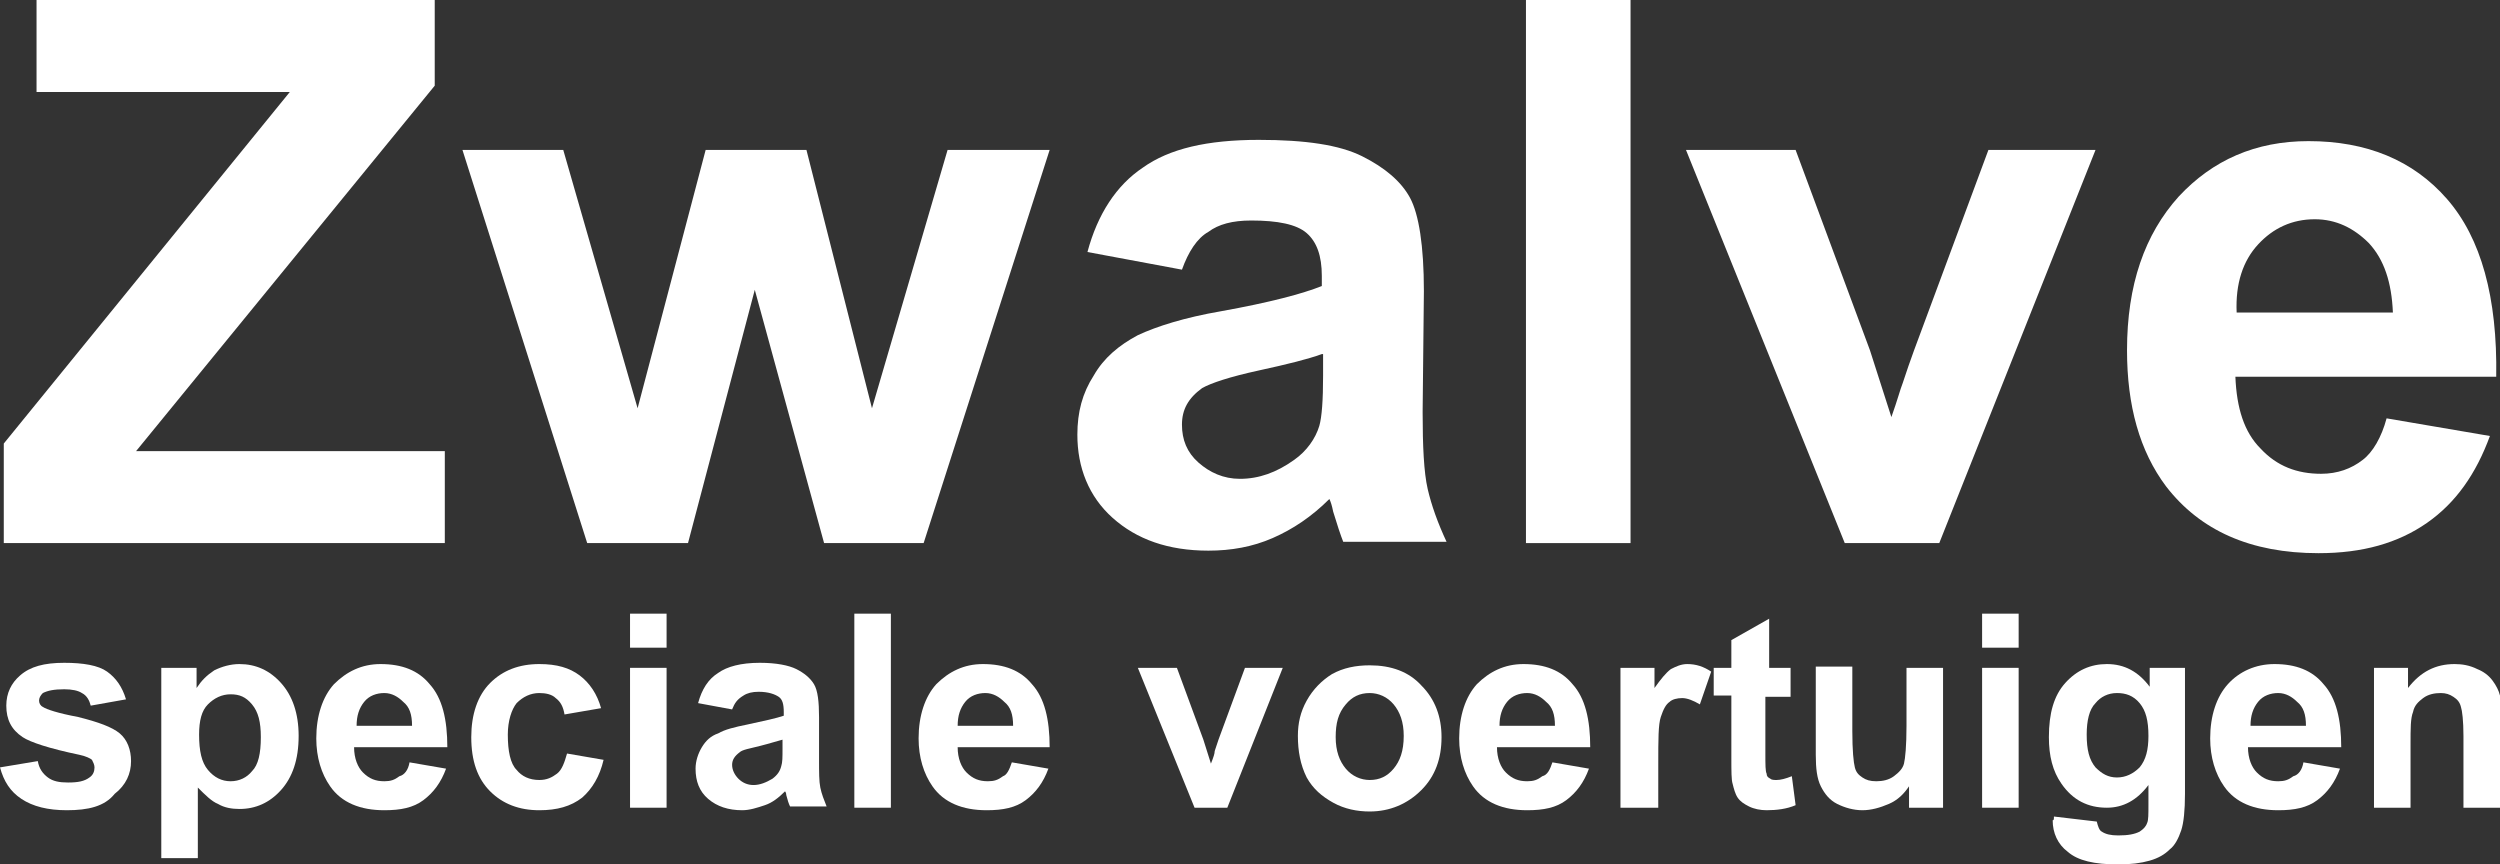
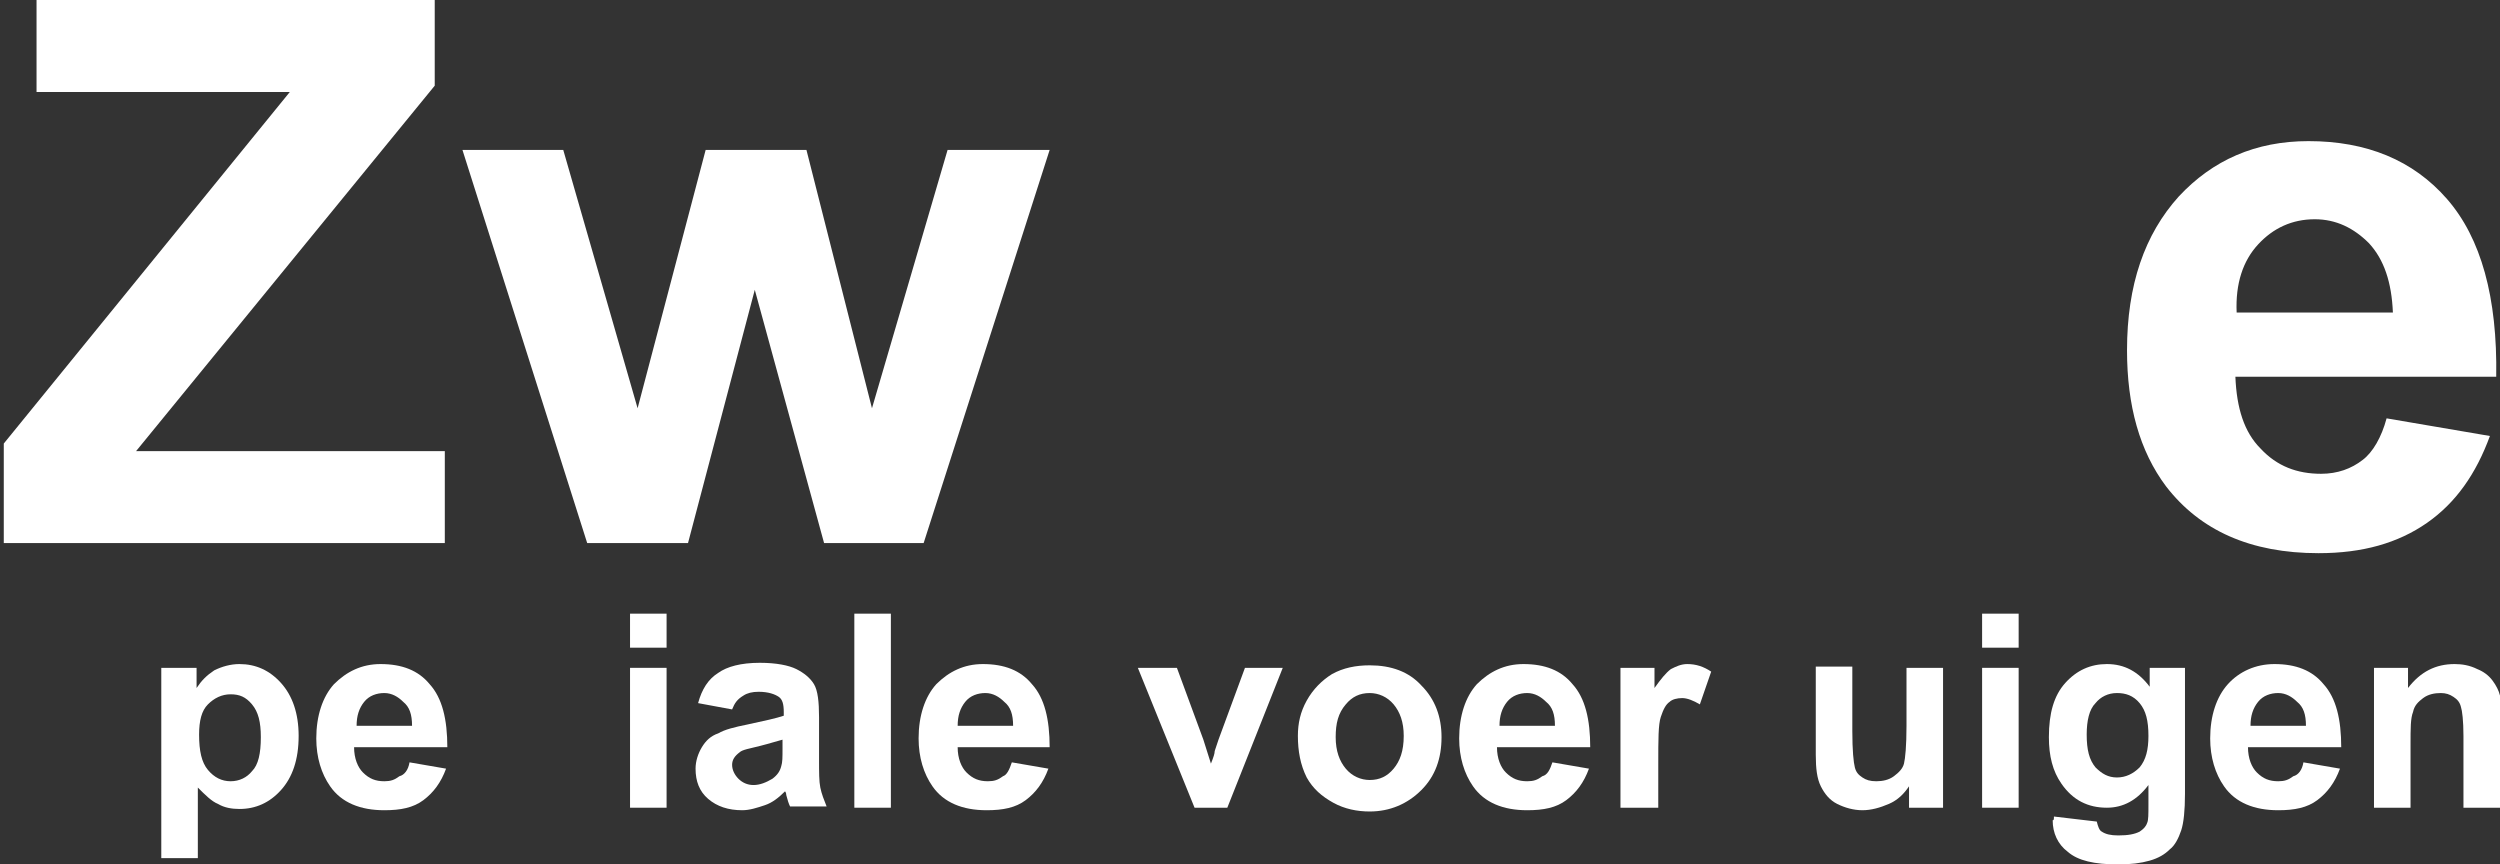
<svg xmlns="http://www.w3.org/2000/svg" version="1.1" id="Laag_1" x="0px" y="0px" viewBox="0 0 198.4 68.6" style="enable-background:new 0 0 198.4 68.6;" xml:space="preserve">
  <rect x="0" y="0" width="198.4" height="68.6" fill="#333333" stroke="none" />
  <style type="text/css">
	.st0{fill:#FFFFFF;}
</style>
  <g>
    <g>
      <g>
        <g>
-           <path class="st0" d="M0,60.9l3-0.5c0.1,0.6,0.4,1,0.8,1.3c0.4,0.3,0.9,0.4,1.6,0.4c0.8,0,1.3-0.1,1.7-0.4      c0.3-0.2,0.4-0.5,0.4-0.8c0-0.2-0.1-0.4-0.2-0.6c-0.1-0.1-0.5-0.3-1-0.4c-2.4-0.5-3.9-1-4.5-1.4c-0.9-0.6-1.3-1.4-1.3-2.5      c0-1,0.4-1.8,1.1-2.4c0.8-0.7,1.9-1,3.5-1c1.5,0,2.7,0.2,3.4,0.7c0.7,0.5,1.2,1.2,1.5,2.2l-2.8,0.5c-0.1-0.4-0.3-0.8-0.7-1      c-0.3-0.2-0.8-0.3-1.4-0.3c-0.8,0-1.3,0.1-1.7,0.3c-0.2,0.2-0.3,0.4-0.3,0.6c0,0.2,0.1,0.4,0.3,0.5c0.3,0.2,1.2,0.5,2.8,0.8      c1.6,0.4,2.7,0.8,3.3,1.3c0.6,0.5,0.9,1.3,0.9,2.2c0,1-0.4,1.9-1.3,2.6C8.3,64,7,64.3,5.3,64.3c-1.5,0-2.7-0.3-3.6-0.9      C0.8,62.8,0.3,62,0,60.9z" />
          <path class="st0" d="M12.9,53h2.7v1.6c0.4-0.6,0.8-1,1.4-1.4c0.6-0.3,1.3-0.5,2-0.5c1.3,0,2.4,0.5,3.3,1.5      c0.9,1,1.4,2.4,1.4,4.2c0,1.9-0.5,3.3-1.4,4.3c-0.9,1-2,1.5-3.3,1.5c-0.6,0-1.2-0.1-1.7-0.4c-0.5-0.2-1-0.7-1.6-1.3v5.6h-2.9V53      z M15.8,58.3c0,1.3,0.2,2.2,0.7,2.8c0.5,0.6,1.1,0.9,1.8,0.9c0.7,0,1.3-0.3,1.7-0.8c0.5-0.5,0.7-1.4,0.7-2.7      c0-1.2-0.2-2-0.7-2.6c-0.5-0.6-1-0.8-1.7-0.8c-0.7,0-1.3,0.3-1.8,0.8C16,56.4,15.8,57.2,15.8,58.3z" />
          <path class="st0" d="M32.5,60.5l2.9,0.5c-0.4,1.1-1,1.9-1.8,2.5c-0.8,0.6-1.8,0.8-3.1,0.8c-1.9,0-3.4-0.6-4.3-1.9      c-0.7-1-1.1-2.3-1.1-3.8c0-1.8,0.5-3.3,1.4-4.3c1-1,2.2-1.6,3.7-1.6c1.7,0,3,0.5,3.9,1.6c1,1.1,1.4,2.8,1.4,5h-7.4      c0,0.9,0.3,1.6,0.7,2c0.5,0.5,1,0.7,1.7,0.7c0.5,0,0.8-0.1,1.2-0.4C32.1,61.5,32.4,61.1,32.5,60.5z M32.7,57.6      c0-0.9-0.2-1.5-0.7-1.9c-0.4-0.4-0.9-0.7-1.5-0.7c-0.6,0-1.2,0.2-1.6,0.7c-0.4,0.5-0.6,1.1-0.6,1.9H32.7z" />
-           <path class="st0" d="M47.7,56.2l-2.9,0.5c-0.1-0.6-0.3-1-0.7-1.3c-0.3-0.3-0.8-0.4-1.3-0.4c-0.7,0-1.3,0.3-1.8,0.8      c-0.4,0.5-0.7,1.4-0.7,2.5c0,1.3,0.2,2.3,0.7,2.8c0.4,0.5,1,0.8,1.8,0.8c0.6,0,1-0.2,1.4-0.5c0.4-0.3,0.6-0.9,0.8-1.6l2.9,0.5      c-0.3,1.3-0.9,2.3-1.7,3c-0.9,0.7-2,1-3.4,1c-1.6,0-2.9-0.5-3.9-1.5c-1-1-1.5-2.4-1.5-4.3c0-1.8,0.5-3.3,1.5-4.3      c1-1,2.3-1.5,3.9-1.5c1.4,0,2.4,0.3,3.2,0.9C46.8,54.2,47.4,55.1,47.7,56.2z" />
          <path class="st0" d="M50,51.4v-2.7h2.9v2.7H50z M50,64.1V53h2.9v11.1H50z" />
          <path class="st0" d="M58.1,56.3l-2.7-0.5c0.3-1.1,0.8-1.9,1.6-2.4c0.7-0.5,1.8-0.8,3.3-0.8c1.3,0,2.3,0.2,2.9,0.5      c0.6,0.3,1.1,0.7,1.4,1.2c0.3,0.5,0.4,1.4,0.4,2.6l0,3.4c0,1,0,1.7,0.1,2.2c0.1,0.5,0.3,1,0.5,1.5h-2.9      c-0.1-0.2-0.2-0.5-0.3-0.9c0-0.2-0.1-0.3-0.1-0.3c-0.5,0.5-1,0.9-1.6,1.1c-0.6,0.2-1.2,0.4-1.8,0.4c-1.1,0-2-0.3-2.7-0.9      c-0.7-0.6-1-1.4-1-2.4c0-0.6,0.2-1.2,0.5-1.7c0.3-0.5,0.7-0.9,1.3-1.1c0.5-0.3,1.3-0.5,2.3-0.7c1.4-0.3,2.3-0.5,2.9-0.7v-0.3      c0-0.6-0.1-1-0.4-1.2c-0.3-0.2-0.8-0.4-1.6-0.4c-0.5,0-0.9,0.1-1.2,0.3C58.5,55.5,58.3,55.8,58.1,56.3z M62.1,58.7      c-0.4,0.1-1,0.3-1.8,0.5c-0.8,0.2-1.4,0.3-1.6,0.5c-0.4,0.3-0.6,0.6-0.6,1c0,0.4,0.2,0.8,0.5,1.1c0.3,0.3,0.7,0.5,1.2,0.5      c0.5,0,1-0.2,1.5-0.5c0.4-0.3,0.6-0.6,0.7-1c0.1-0.3,0.1-0.7,0.1-1.4V58.7z" />
          <path class="st0" d="M67.8,64.1V48.7h2.9v15.4H67.8z" />
          <path class="st0" d="M80.3,60.5l2.9,0.5c-0.4,1.1-1,1.9-1.8,2.5c-0.8,0.6-1.8,0.8-3.1,0.8c-1.9,0-3.4-0.6-4.3-1.9      c-0.7-1-1.1-2.3-1.1-3.8c0-1.8,0.5-3.3,1.4-4.3c1-1,2.2-1.6,3.7-1.6c1.7,0,3,0.5,3.9,1.6c1,1.1,1.4,2.8,1.4,5H76      c0,0.9,0.3,1.6,0.7,2c0.5,0.5,1,0.7,1.7,0.7c0.5,0,0.8-0.1,1.2-0.4C79.9,61.5,80.1,61.1,80.3,60.5z M80.4,57.6      c0-0.9-0.2-1.5-0.7-1.9c-0.4-0.4-0.9-0.7-1.5-0.7c-0.6,0-1.2,0.2-1.6,0.7c-0.4,0.5-0.6,1.1-0.6,1.9H80.4z" />
          <path class="st0" d="M94.8,64.1L90.3,53h3.1l2.1,5.7l0.6,1.9c0.2-0.5,0.3-0.8,0.3-1c0.1-0.3,0.2-0.6,0.3-0.9l2.1-5.7h3      l-4.4,11.1H94.8z" />
          <path class="st0" d="M103,58.4c0-1,0.2-1.9,0.7-2.8c0.5-0.9,1.2-1.6,2-2.1c0.9-0.5,1.9-0.7,3-0.7c1.7,0,3.1,0.5,4.1,1.6      c1.1,1.1,1.6,2.5,1.6,4.1c0,1.7-0.5,3.1-1.6,4.2c-1.1,1.1-2.5,1.7-4.1,1.7c-1,0-2-0.2-2.9-0.7c-0.9-0.5-1.6-1.1-2.1-2      C103.2,60.7,103,59.6,103,58.4z M106,58.5c0,1.1,0.3,1.9,0.8,2.5c0.5,0.6,1.2,0.9,1.9,0.9c0.8,0,1.4-0.3,1.9-0.9      c0.5-0.6,0.8-1.4,0.8-2.6c0-1.1-0.3-1.9-0.8-2.5c-0.5-0.6-1.2-0.9-1.9-0.9c-0.8,0-1.4,0.3-1.9,0.9C106.2,56.6,106,57.4,106,58.5      z" />
          <path class="st0" d="M123.2,60.5l2.9,0.5c-0.4,1.1-1,1.9-1.8,2.5c-0.8,0.6-1.8,0.8-3.1,0.8c-1.9,0-3.4-0.6-4.3-1.9      c-0.7-1-1.1-2.3-1.1-3.8c0-1.8,0.5-3.3,1.4-4.3c1-1,2.2-1.6,3.7-1.6c1.7,0,3,0.5,3.9,1.6c1,1.1,1.4,2.8,1.4,5h-7.4      c0,0.9,0.3,1.6,0.7,2c0.5,0.5,1,0.7,1.7,0.7c0.5,0,0.8-0.1,1.2-0.4C122.8,61.5,123,61.1,123.2,60.5z M123.4,57.6      c0-0.9-0.2-1.5-0.7-1.9c-0.4-0.4-0.9-0.7-1.5-0.7c-0.6,0-1.2,0.2-1.6,0.7c-0.4,0.5-0.6,1.1-0.6,1.9H123.4z" />
          <path class="st0" d="M131.5,64.1h-2.9V53h2.7v1.6c0.5-0.7,0.9-1.2,1.3-1.5c0.4-0.2,0.8-0.4,1.3-0.4c0.7,0,1.3,0.2,1.9,0.6      l-0.9,2.6c-0.5-0.3-1-0.5-1.4-0.5c-0.4,0-0.8,0.1-1,0.3c-0.3,0.2-0.5,0.6-0.7,1.2s-0.2,1.8-0.2,3.7V64.1z" />
-           <path class="st0" d="M142.1,53v2.3h-2v4.5c0,0.9,0,1.4,0.1,1.6c0,0.2,0.1,0.3,0.3,0.4c0.1,0.1,0.3,0.1,0.5,0.1      c0.3,0,0.7-0.1,1.2-0.3l0.3,2.3c-0.7,0.3-1.5,0.4-2.3,0.4c-0.5,0-1-0.1-1.4-0.3c-0.4-0.2-0.7-0.4-0.9-0.7      c-0.2-0.3-0.3-0.7-0.4-1.1c-0.1-0.3-0.1-1-0.1-2.1v-4.9h-1.4V53h1.4v-2.2l3-1.7V53H142.1z" />
          <path class="st0" d="M151.5,64.1v-1.7c-0.4,0.6-0.9,1.1-1.6,1.4c-0.7,0.3-1.4,0.5-2.1,0.5c-0.7,0-1.4-0.2-2-0.5      c-0.6-0.3-1-0.8-1.3-1.4c-0.3-0.6-0.4-1.4-0.4-2.5v-7h2.9v5.1c0,1.6,0.1,2.5,0.2,2.9c0.1,0.4,0.3,0.6,0.6,0.8      c0.3,0.2,0.6,0.3,1.1,0.3c0.5,0,1-0.1,1.4-0.4c0.4-0.3,0.7-0.6,0.8-1c0.1-0.4,0.2-1.4,0.2-3V53h2.9v11.1H151.5z" />
          <path class="st0" d="M157.3,51.4v-2.7h2.9v2.7H157.3z M157.3,64.1V53h2.9v11.1H157.3z" />
          <path class="st0" d="M163,64.8l3.4,0.4c0.1,0.4,0.2,0.7,0.4,0.8c0.3,0.2,0.7,0.3,1.3,0.3c0.8,0,1.3-0.1,1.7-0.3      c0.3-0.2,0.5-0.4,0.6-0.7c0.1-0.2,0.1-0.7,0.1-1.4v-1.6c-0.9,1.2-2,1.8-3.3,1.8c-1.5,0-2.7-0.6-3.6-1.9c-0.7-1-1-2.2-1-3.7      c0-1.9,0.4-3.3,1.3-4.3c0.9-1,2-1.5,3.3-1.5c1.4,0,2.5,0.6,3.4,1.8V53h2.8v10c0,1.3-0.1,2.3-0.3,2.9c-0.2,0.6-0.5,1.2-0.9,1.5      c-0.4,0.4-0.9,0.7-1.6,0.9c-0.7,0.2-1.5,0.3-2.5,0.3c-1.9,0-3.2-0.3-4-1c-0.8-0.6-1.2-1.5-1.2-2.5C163,65.1,163,65,163,64.8z       M165.6,58.3c0,1.2,0.2,2,0.7,2.6c0.5,0.5,1,0.8,1.7,0.8c0.7,0,1.3-0.3,1.8-0.8c0.5-0.6,0.7-1.4,0.7-2.5c0-1.2-0.2-2-0.7-2.6      c-0.5-0.6-1.1-0.8-1.8-0.8c-0.7,0-1.3,0.3-1.7,0.8C165.8,56.3,165.6,57.2,165.6,58.3z" />
          <path class="st0" d="M182.8,60.5l2.9,0.5c-0.4,1.1-1,1.9-1.8,2.5c-0.8,0.6-1.8,0.8-3.1,0.8c-1.9,0-3.4-0.6-4.3-1.9      c-0.7-1-1.1-2.3-1.1-3.8c0-1.8,0.5-3.3,1.4-4.3s2.2-1.6,3.7-1.6c1.7,0,3,0.5,3.9,1.6c1,1.1,1.4,2.8,1.4,5h-7.4      c0,0.9,0.3,1.6,0.7,2c0.5,0.5,1,0.7,1.7,0.7c0.5,0,0.8-0.1,1.2-0.4C182.4,61.5,182.7,61.1,182.8,60.5z M183,57.6      c0-0.9-0.2-1.5-0.7-1.9c-0.4-0.4-0.9-0.7-1.5-0.7c-0.6,0-1.2,0.2-1.6,0.7c-0.4,0.5-0.6,1.1-0.6,1.9H183z" />
          <path class="st0" d="M198.4,64.1h-2.9v-5.7c0-1.2-0.1-2-0.2-2.3c-0.1-0.4-0.3-0.6-0.6-0.8c-0.3-0.2-0.6-0.3-1-0.3      c-0.5,0-1,0.1-1.4,0.4c-0.4,0.3-0.7,0.6-0.8,1.1c-0.2,0.5-0.2,1.3-0.2,2.6v5h-2.9V53h2.7v1.6c1-1.3,2.2-1.9,3.7-1.9      c0.6,0,1.2,0.1,1.8,0.4c0.5,0.2,0.9,0.5,1.2,0.9c0.3,0.4,0.5,0.8,0.6,1.2c0.1,0.5,0.2,1.1,0.2,2V64.1z" />
        </g>
      </g>
      <g>
        <path class="st0" d="M0.3,43.1v-7.9L23,7.3H2.9V0h31.6v6.8L10.8,35.8h24.5v7.3H0.3z" />
        <path class="st0" d="M46.6,43.1l-9.9-31.2h8l5.9,20.5L56,11.9h8l5.2,20.5l6-20.5h8.1l-10,31.2h-7.9L59.9,23l-5.3,20.1H46.6z" />
-         <path class="st0" d="M93.8,21.4l-7.5-1.4c0.8-3,2.3-5.3,4.4-6.7c2.1-1.5,5.1-2.2,9.2-2.2c3.7,0,6.4,0.4,8.2,1.3     c1.8,0.9,3.1,2,3.8,3.3c0.7,1.3,1.1,3.8,1.1,7.4l-0.1,9.6c0,2.7,0.1,4.8,0.4,6.1c0.3,1.3,0.8,2.7,1.5,4.2h-8.2     c-0.2-0.5-0.5-1.4-0.8-2.4c-0.1-0.5-0.2-0.8-0.3-1c-1.4,1.4-2.9,2.4-4.5,3.1c-1.6,0.7-3.3,1-5.1,1c-3.2,0-5.7-0.9-7.6-2.6     c-1.9-1.7-2.8-4-2.8-6.6c0-1.8,0.4-3.3,1.3-4.7c0.8-1.4,2-2.4,3.5-3.2c1.5-0.7,3.7-1.4,6.6-1.9c3.9-0.7,6.5-1.4,8-2v-0.8     c0-1.6-0.4-2.7-1.2-3.4c-0.8-0.7-2.3-1-4.4-1c-1.5,0-2.6,0.3-3.4,0.9C95,18.9,94.3,20,93.8,21.4z M104.9,28.1     c-1.1,0.4-2.7,0.8-5,1.3c-2.3,0.5-3.8,1-4.5,1.4c-1.1,0.8-1.6,1.7-1.6,2.9c0,1.2,0.4,2.2,1.3,3c0.9,0.8,2,1.3,3.3,1.3     c1.5,0,2.9-0.5,4.3-1.5c1-0.7,1.7-1.7,2-2.7c0.2-0.7,0.3-2,0.3-4V28.1z" />
-         <path class="st0" d="M121.1,43.1V0h8.3v43.1H121.1z" />
-         <path class="st0" d="M146.4,43.1l-12.6-31.2h8.7l5.9,15.9l1.7,5.3c0.5-1.4,0.7-2.2,0.9-2.7c0.3-0.9,0.6-1.8,0.9-2.6l5.9-15.9h8.5     l-12.4,31.2H146.4z" />
+         <path class="st0" d="M121.1,43.1V0h8.3H121.1z" />
        <path class="st0" d="M189.4,33.2l8.2,1.4c-1.1,3-2.7,5.3-5,6.9c-2.3,1.6-5.1,2.4-8.6,2.4c-5.4,0-9.4-1.8-12.1-5.3     c-2.1-2.8-3.1-6.4-3.1-10.8c0-5.2,1.4-9.2,4.1-12.2c2.7-2.9,6.1-4.4,10.3-4.4c4.6,0,8.3,1.5,11,4.6c2.7,3.1,4,7.8,3.9,14.1h-20.7     c0.1,2.5,0.7,4.4,2,5.7c1.3,1.4,2.9,2,4.8,2c1.3,0,2.4-0.4,3.3-1.1C188.3,35.9,189,34.7,189.4,33.2z M189.9,24.8     c-0.1-2.4-0.7-4.2-1.9-5.5c-1.2-1.2-2.6-1.9-4.3-1.9c-1.8,0-3.3,0.7-4.5,2c-1.2,1.3-1.8,3.1-1.7,5.4H189.9z" />
      </g>
    </g>
  </g>
</svg>